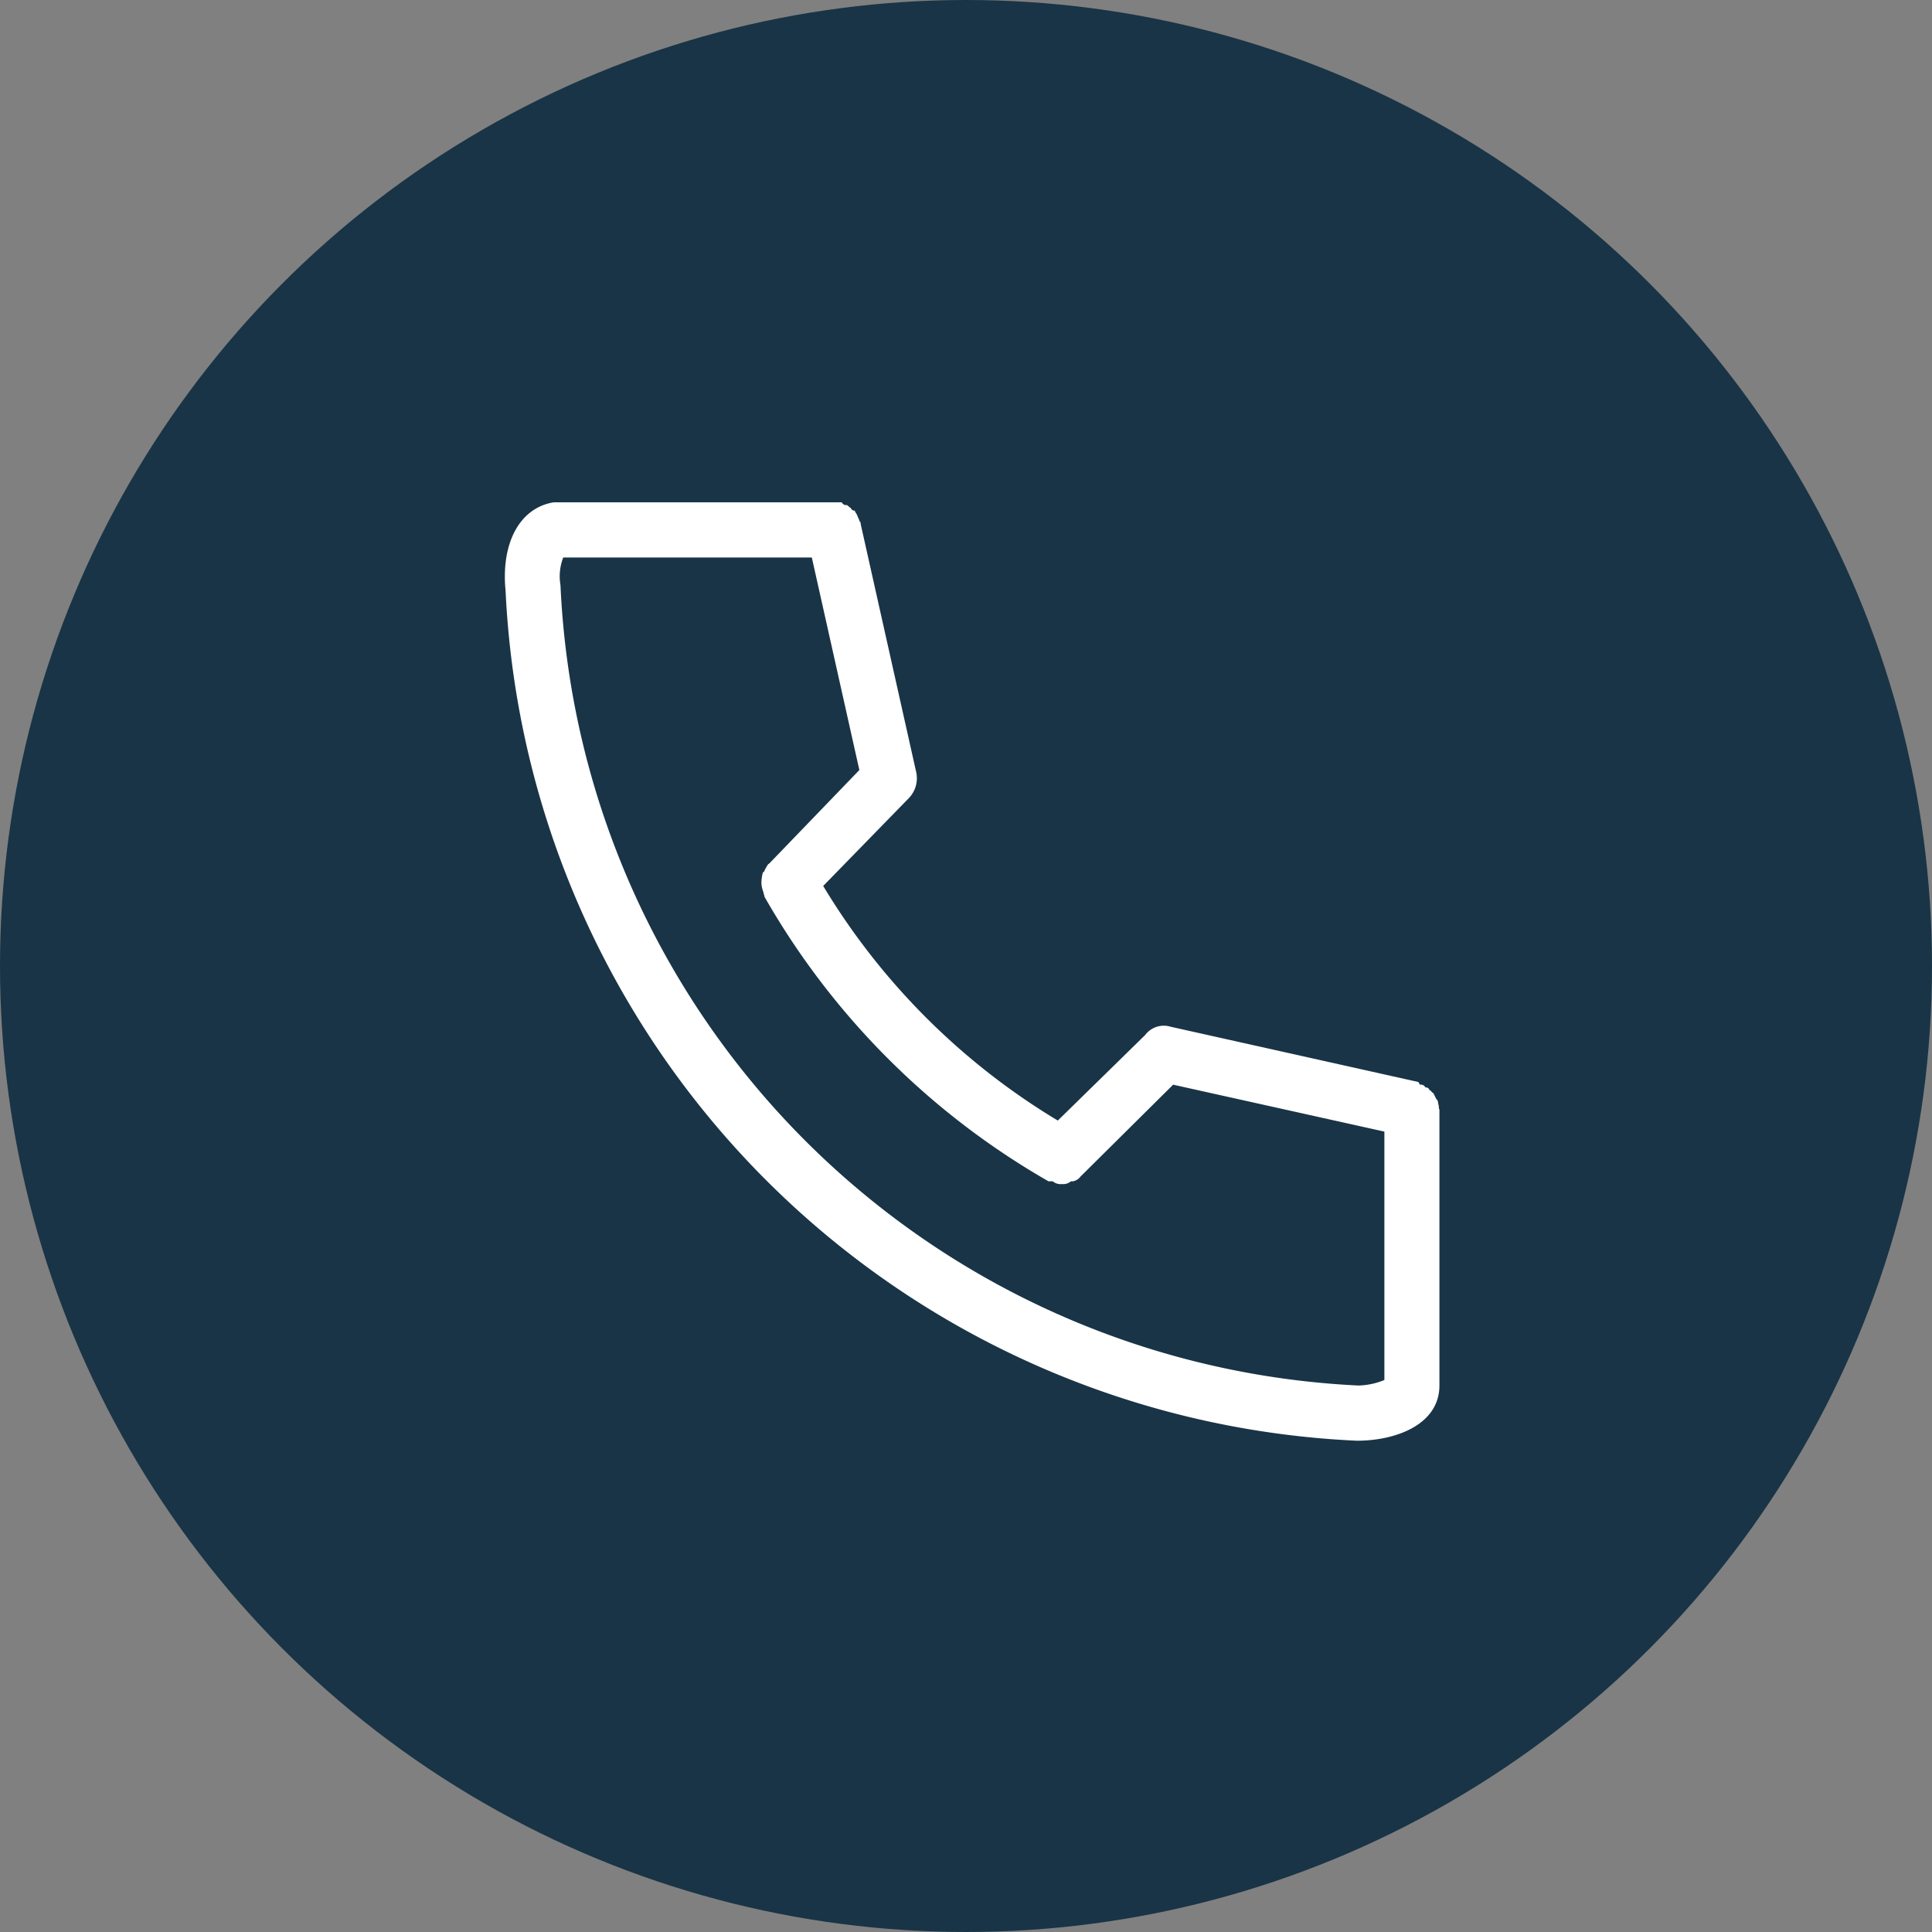
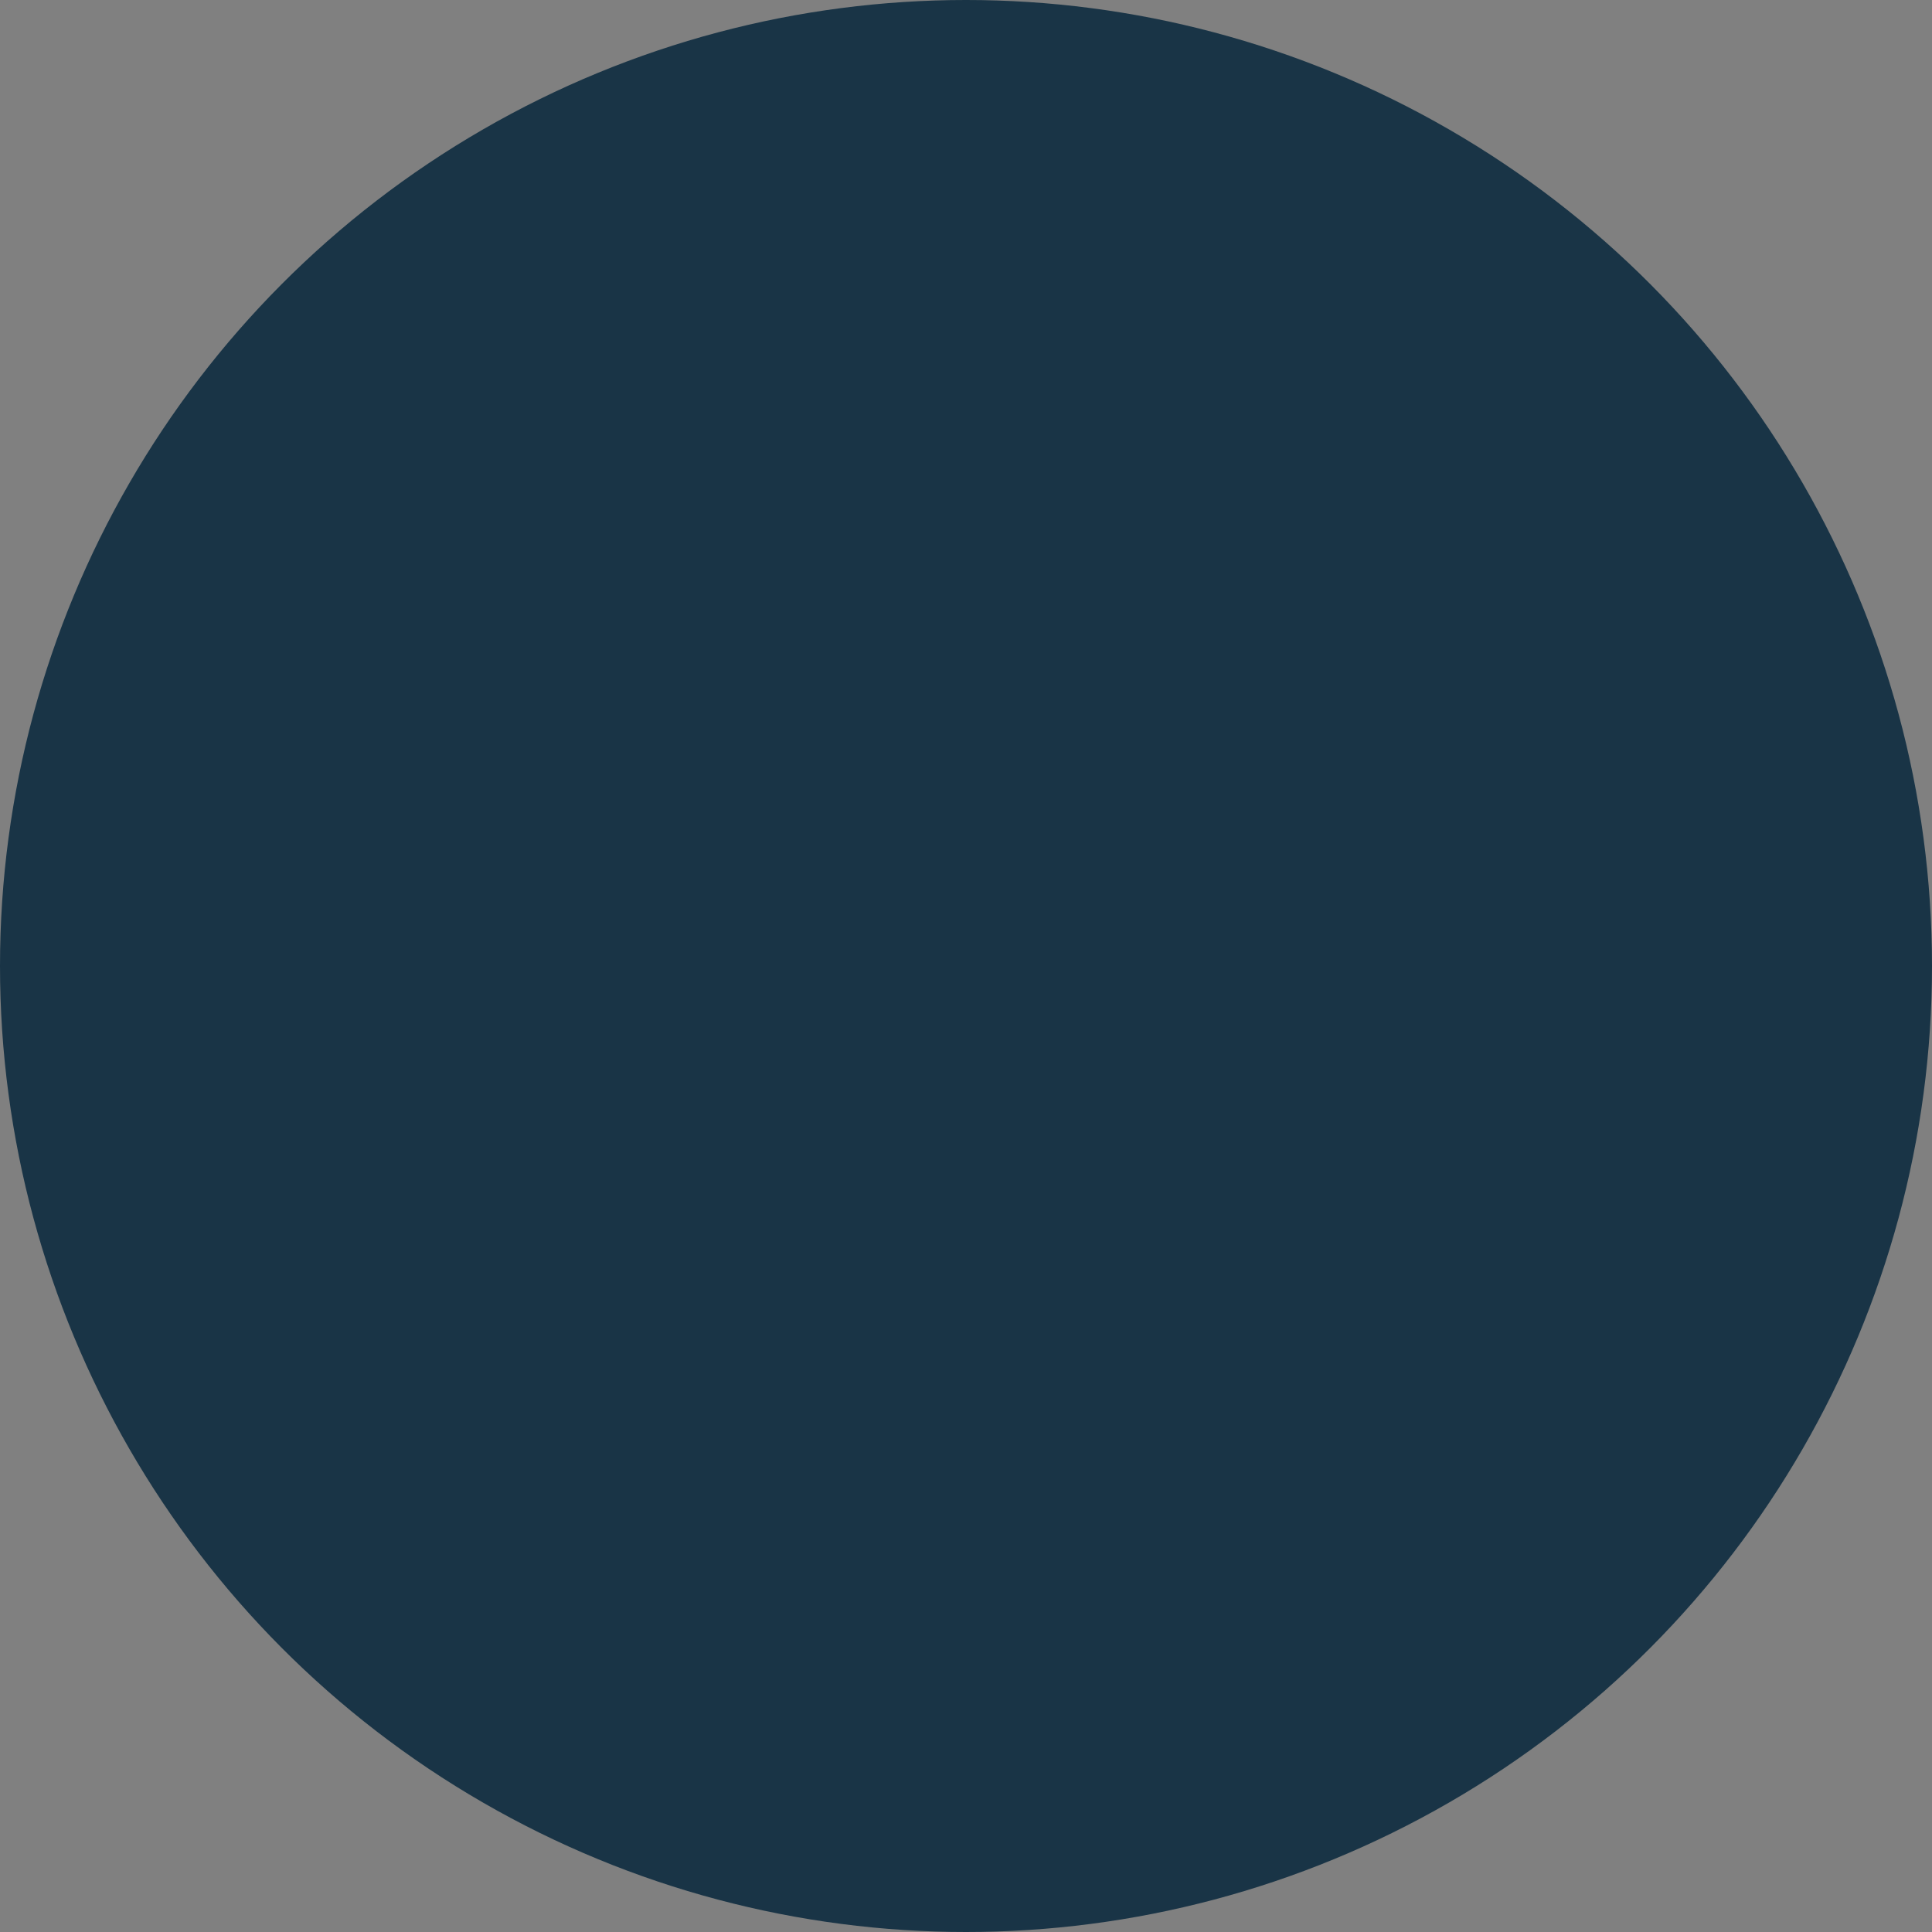
<svg xmlns="http://www.w3.org/2000/svg" id="icn_clinic_tel01.svg" width="70" height="70" viewBox="0 0 70 70">
  <rect x="0" y="0" width="70" height="70" fill="#808080" stroke="none" />
  <defs>
    <style>
      .cls-1 {
        fill: #193446;
      }

      .cls-2 {
        fill: #fff;
        fill-rule: evenodd;
      }
    </style>
  </defs>
  <circle id="楕円形_3" data-name="楕円形 3" class="cls-1" cx="35" cy="35" r="35" />
-   <path id="シェイプ_1539" data-name="シェイプ 1539" class="cls-2" d="M844.98,33432.9a2.035,2.035,0,0,1-.04-0.2,0.492,0.492,0,0,0-.068-0.1,1.9,1.9,0,0,0-.1-0.2c-0.041,0-.083-0.1-0.133-0.1a0.137,0.137,0,0,0-.15-0.1,0.179,0.179,0,0,0-.188-0.1c-0.028,0-.05-0.1-0.08-0.1l-8.965-2a0.842,0.842,0,0,0-.92.3l-3.166,3.1a24.889,24.889,0,0,1-8.5-8.5l3.12-3.2a1.039,1.039,0,0,0,.255-0.9l-2.014-9c-0.007-.1-0.027-0.1-0.036-0.1a1.311,1.311,0,0,0-.084-0.2c-0.031-.1-0.062-0.1-0.1-0.2a0.138,0.138,0,0,1-.142-0.1c-0.049,0-.1-0.1-0.152-0.1a0.17,0.17,0,0,1-.174-0.1H812.907c-1.248.2-1.915,1.5-1.745,3.2a32.346,32.346,0,0,0,30.844,30.8c1.441,0,2.991-.6,2.991-2v-10A0.123,0.123,0,0,1,844.98,33432.9Zm-31.829-18.9a1.887,1.887,0,0,1,.1-1h9.007l1.722,7.7-3.277,3.4h-0.018a1.554,1.554,0,0,0-.167.3h-0.031a1.575,1.575,0,0,0-.056.4h0a1.008,1.008,0,0,0,.064.3,11.072,11.072,0,0,1,.053.2,27.681,27.681,0,0,0,10.283,10.3h0.155a0.432,0.432,0,0,0,.332.1h0a0.42,0.42,0,0,0,.328-0.1h0.081a0.451,0.451,0,0,0,.287-0.2h0.008l3.327-3.3,7.654,1.7v9a2.627,2.627,0,0,1-.939.2A30.394,30.394,0,0,1,813.151,33414Z" transform="translate(-792.844 -33392.8)" />
</svg>